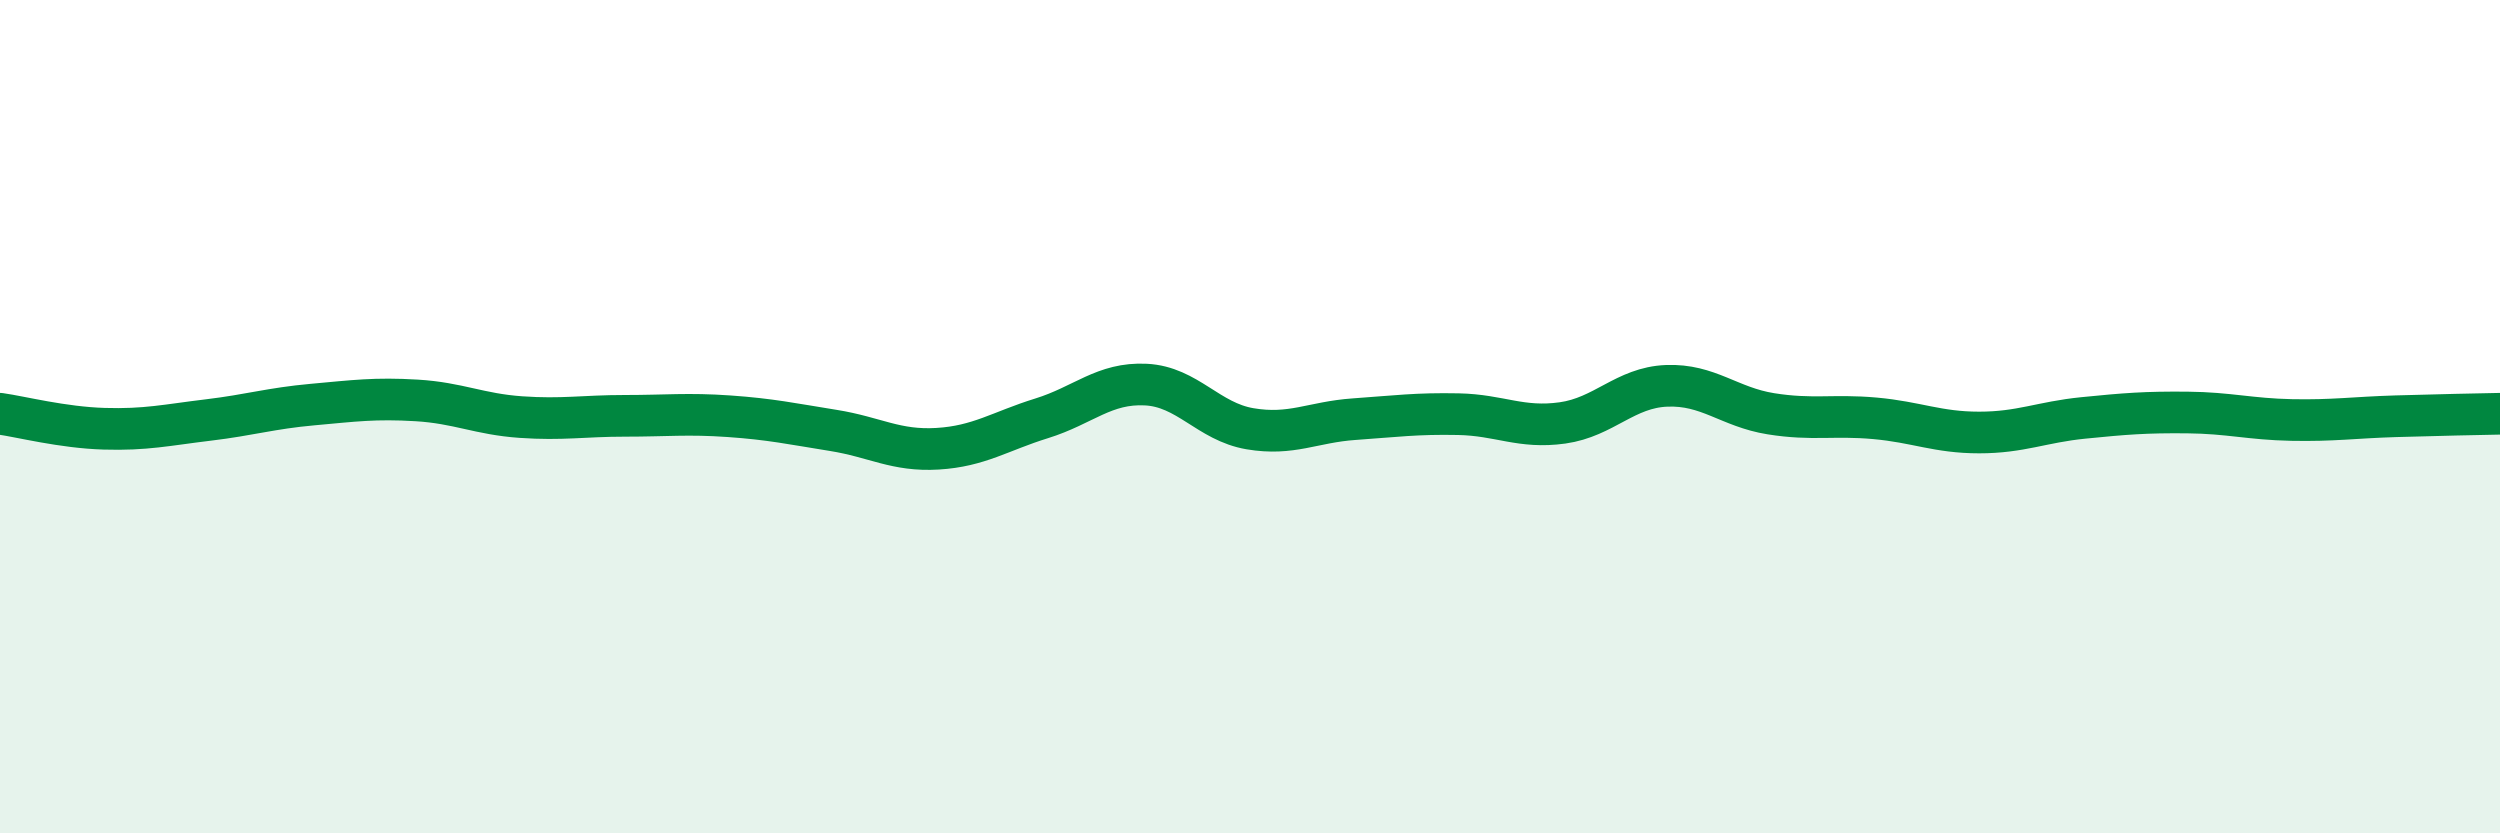
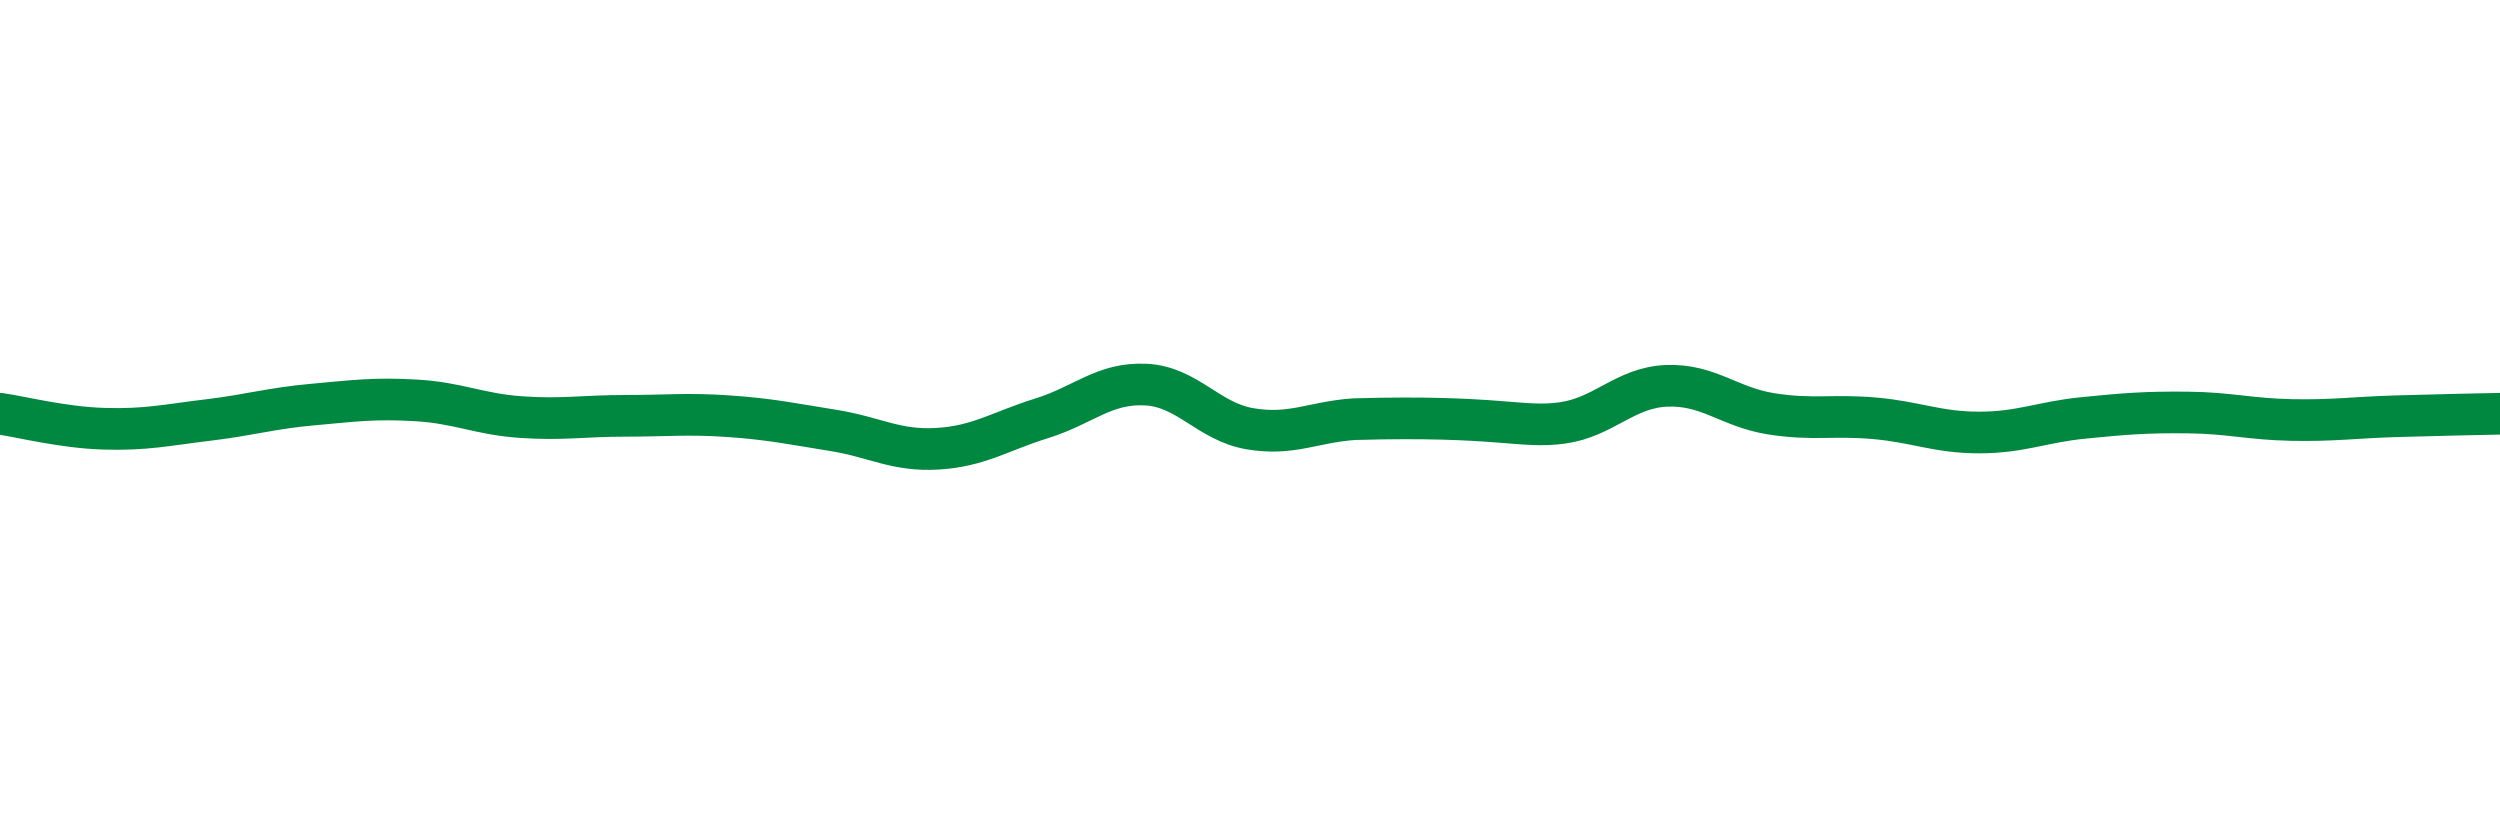
<svg xmlns="http://www.w3.org/2000/svg" width="60" height="20" viewBox="0 0 60 20">
-   <path d="M 0,9.93 C 0.5,10 1.5,10.26 2.5,10.29 C 3.5,10.32 4,10.2 5,10.08 C 6,9.96 6.5,9.8 7.5,9.71 C 8.5,9.62 9,9.55 10,9.61 C 11,9.67 11.5,9.94 12.5,10.01 C 13.5,10.08 14,9.98 15,9.98 C 16,9.98 16.5,9.92 17.5,9.99 C 18.5,10.06 19,10.17 20,10.33 C 21,10.49 21.5,10.83 22.5,10.77 C 23.5,10.71 24,10.35 25,10.04 C 26,9.73 26.5,9.18 27.5,9.23 C 28.5,9.28 29,10.12 30,10.29 C 31,10.46 31.5,10.13 32.5,10.06 C 33.5,9.99 34,9.92 35,9.94 C 36,9.96 36.5,10.29 37.5,10.15 C 38.5,10.01 39,9.3 40,9.26 C 41,9.22 41.5,9.77 42.5,9.93 C 43.5,10.09 44,9.95 45,10.04 C 46,10.13 46.5,10.38 47.5,10.38 C 48.5,10.38 49,10.13 50,10.03 C 51,9.93 51.5,9.89 52.5,9.9 C 53.5,9.91 54,10.06 55,10.08 C 56,10.1 56.5,10.02 57.5,9.99 C 58.5,9.96 59.5,9.94 60,9.93L60 20L0 20Z" fill="#008740" opacity="0.1" stroke-linecap="round" stroke-linejoin="round" />
-   <path d="M 0,9.93 C 0.5,10 1.5,10.26 2.5,10.29 C 3.5,10.32 4,10.2 5,10.08 C 6,9.96 6.5,9.8 7.5,9.71 C 8.5,9.62 9,9.55 10,9.61 C 11,9.67 11.5,9.94 12.5,10.01 C 13.5,10.08 14,9.98 15,9.98 C 16,9.98 16.5,9.92 17.5,9.99 C 18.5,10.06 19,10.17 20,10.33 C 21,10.49 21.5,10.83 22.5,10.77 C 23.5,10.71 24,10.35 25,10.04 C 26,9.73 26.5,9.18 27.5,9.23 C 28.5,9.28 29,10.12 30,10.29 C 31,10.46 31.5,10.13 32.5,10.06 C 33.5,9.99 34,9.92 35,9.94 C 36,9.96 36.5,10.29 37.5,10.15 C 38.5,10.01 39,9.3 40,9.26 C 41,9.22 41.5,9.77 42.5,9.93 C 43.5,10.09 44,9.95 45,10.04 C 46,10.13 46.5,10.38 47.5,10.38 C 48.5,10.38 49,10.13 50,10.03 C 51,9.93 51.5,9.89 52.5,9.9 C 53.5,9.91 54,10.06 55,10.08 C 56,10.1 56.5,10.02 57.5,9.99 C 58.5,9.96 59.5,9.94 60,9.93" stroke="#008740" stroke-width="1" fill="none" stroke-linecap="round" stroke-linejoin="round" />
+   <path d="M 0,9.93 C 0.5,10 1.5,10.26 2.5,10.29 C 3.5,10.32 4,10.2 5,10.08 C 6,9.96 6.5,9.8 7.5,9.71 C 8.5,9.62 9,9.55 10,9.61 C 11,9.67 11.5,9.94 12.5,10.01 C 13.5,10.08 14,9.98 15,9.98 C 16,9.98 16.5,9.92 17.5,9.99 C 18.5,10.06 19,10.17 20,10.33 C 21,10.49 21.5,10.83 22.5,10.77 C 23.5,10.71 24,10.35 25,10.04 C 26,9.73 26.5,9.18 27.5,9.23 C 28.5,9.28 29,10.12 30,10.29 C 31,10.46 31.5,10.13 32.5,10.06 C 36,9.96 36.5,10.29 37.5,10.15 C 38.5,10.01 39,9.3 40,9.26 C 41,9.22 41.5,9.77 42.5,9.93 C 43.5,10.09 44,9.95 45,10.04 C 46,10.13 46.5,10.38 47.5,10.38 C 48.5,10.38 49,10.13 50,10.03 C 51,9.93 51.5,9.89 52.5,9.9 C 53.5,9.91 54,10.06 55,10.08 C 56,10.1 56.5,10.02 57.5,9.99 C 58.5,9.96 59.5,9.94 60,9.93" stroke="#008740" stroke-width="1" fill="none" stroke-linecap="round" stroke-linejoin="round" />
</svg>